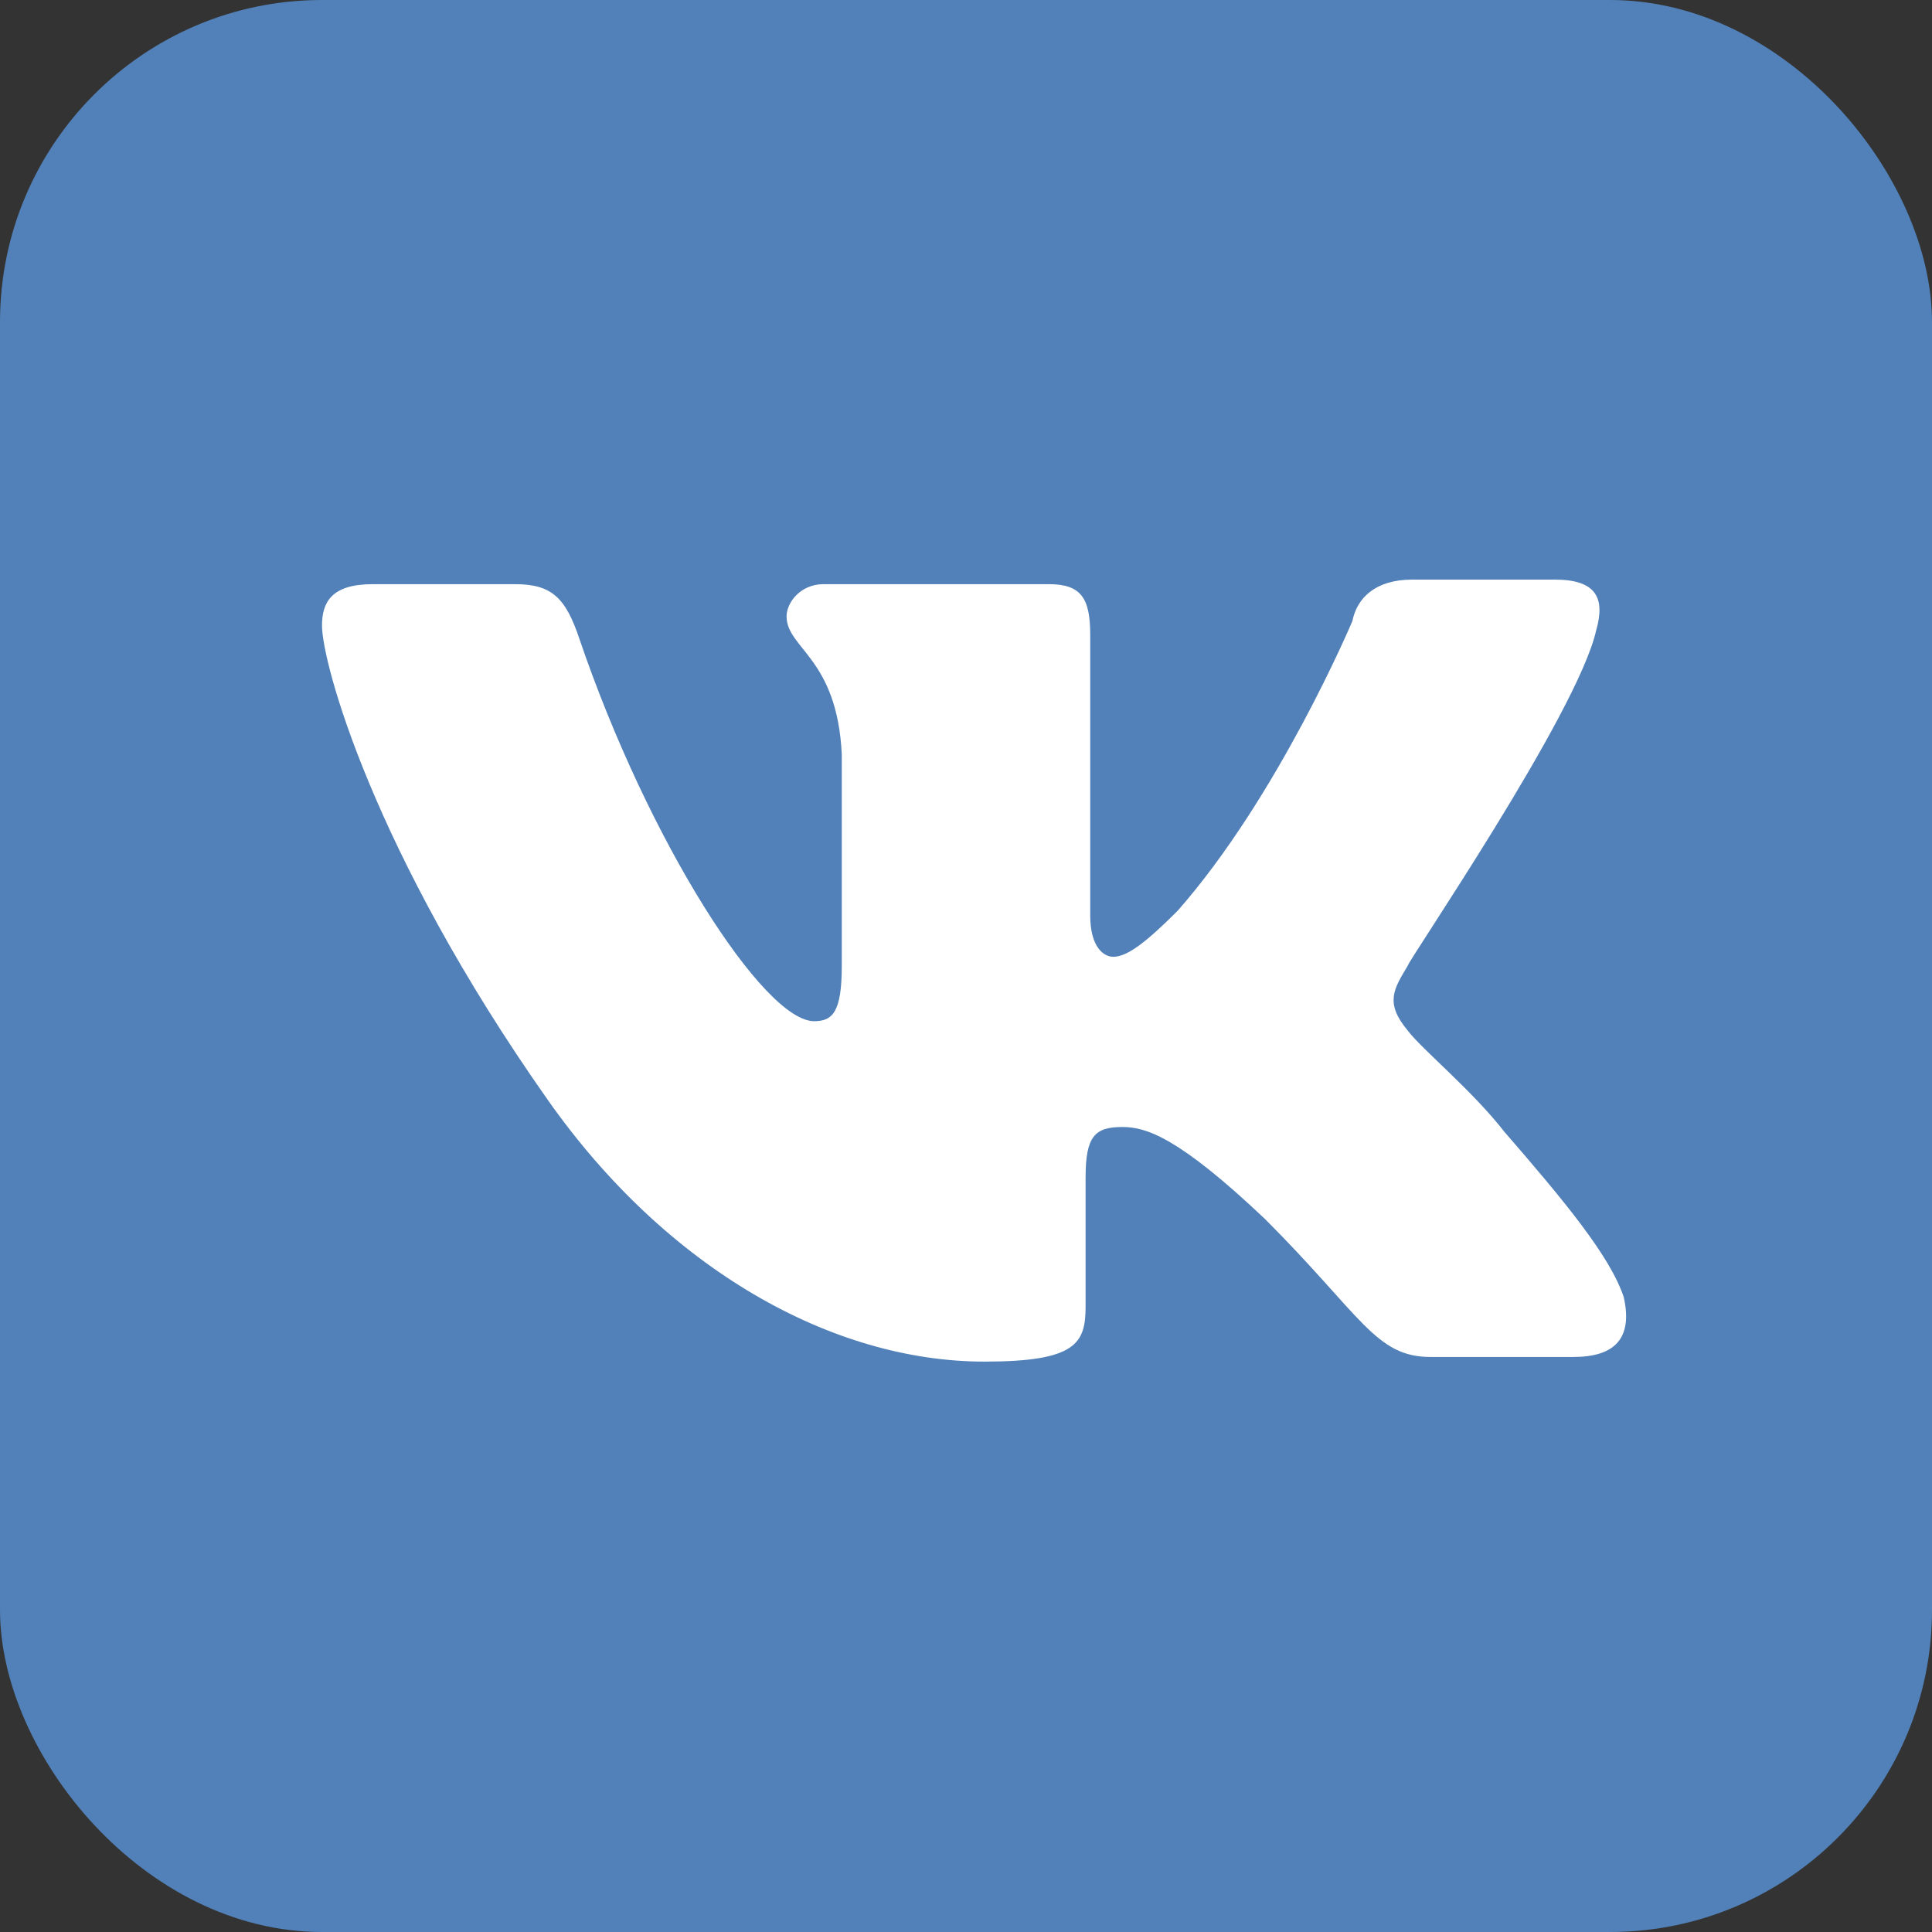
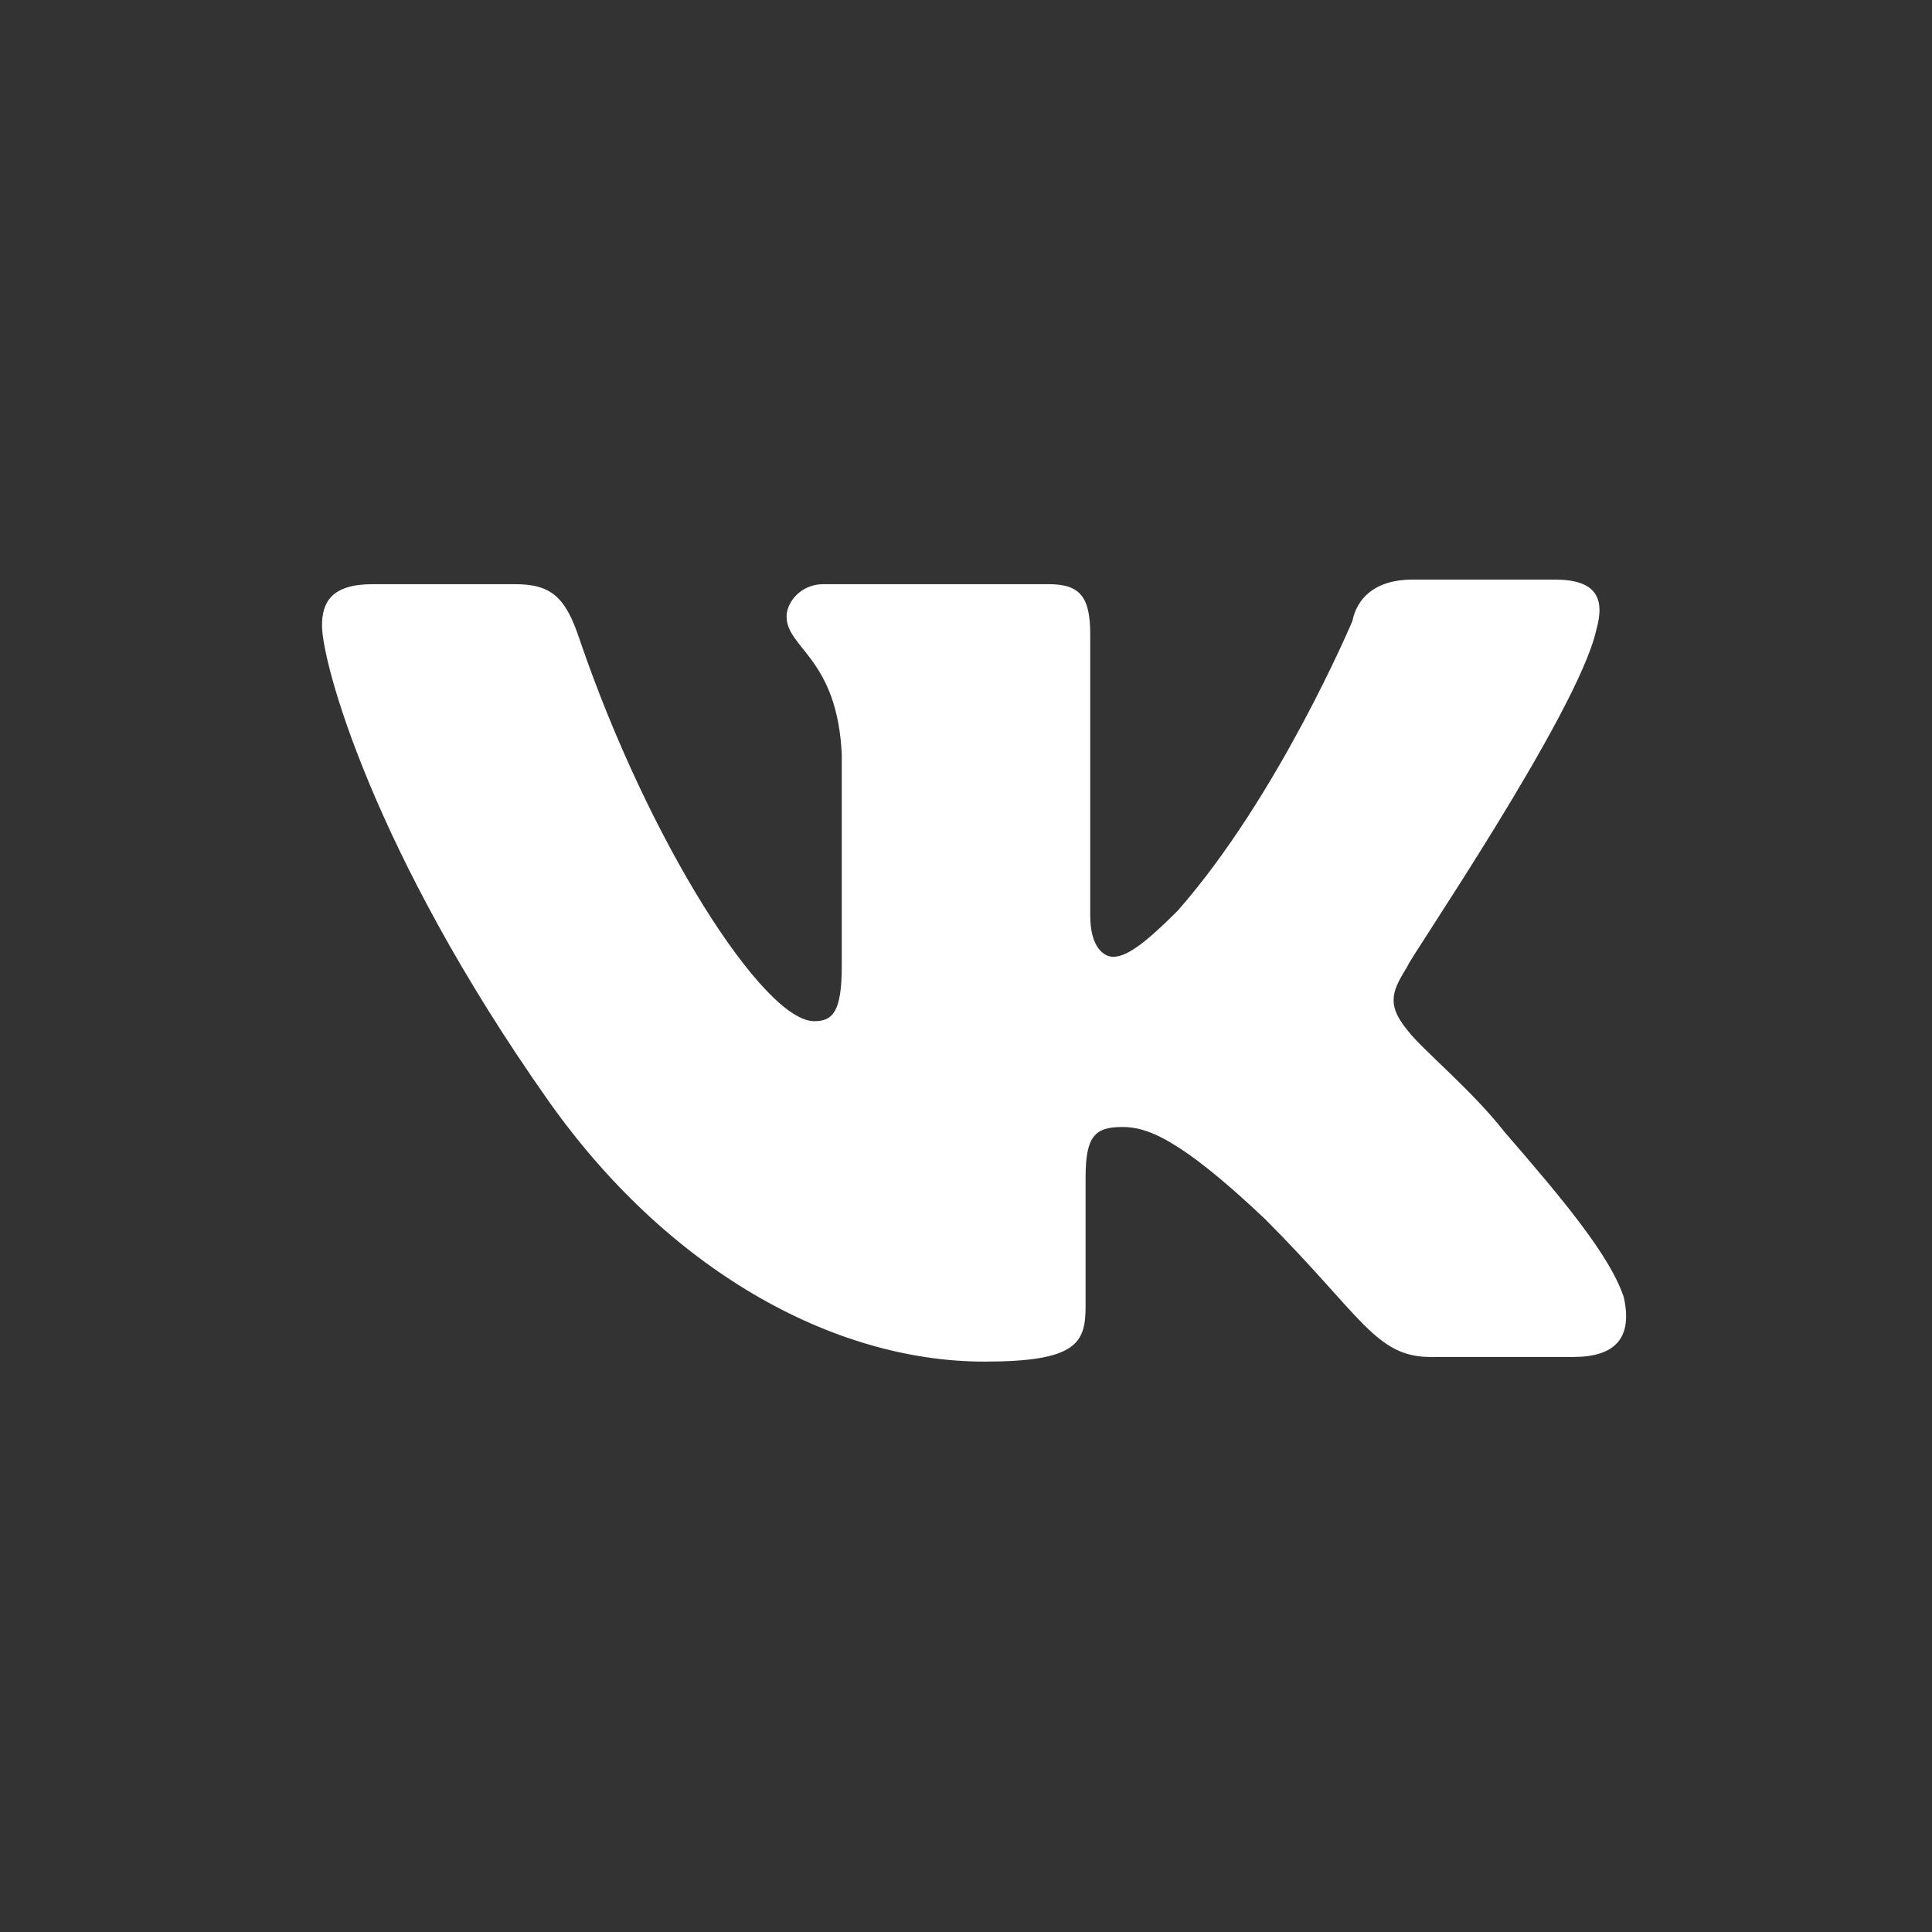
<svg xmlns="http://www.w3.org/2000/svg" width="30" height="30" viewBox="0 0 30 30" fill="none">
  <rect x="0" y="0" width="30" height="30" fill="#333333" stroke="none" />
  <g id="VK">
-     <rect width="30" height="30" rx="5" fill="#5181B8" />
    <path id="Vector" fill-rule="evenodd" clip-rule="evenodd" d="M24.786 9.786C24.929 9.286 24.786 9 24.143 9H21.929C21.357 9 21.071 9.286 21 9.643C21 9.643 19.857 12.357 18.286 14.143C17.786 14.643 17.5 14.857 17.286 14.857C17.143 14.857 16.929 14.714 16.929 14.214V9.857C16.929 9.286 16.786 9.071 16.286 9.071H12.786C12.429 9.071 12.214 9.357 12.214 9.571C12.214 10.071 13 10.214 13.071 11.714V15C13.071 15.714 12.929 15.857 12.643 15.857C11.857 15.857 10.071 13.071 9 9.929C8.786 9.286 8.571 9.071 8 9.071H5.786C5.143 9.071 5 9.357 5 9.714C5 10.286 5.786 13.214 8.5 17.071C10.357 19.714 12.929 21.143 15.286 21.143C16.714 21.143 16.857 20.857 16.857 20.286V18.286C16.857 17.643 17 17.5 17.429 17.5C17.786 17.5 18.286 17.643 19.643 18.929C21.143 20.429 21.357 21.071 22.214 21.071H24.429C25.071 21.071 25.357 20.786 25.214 20.143C25 19.5 24.286 18.643 23.357 17.571C22.857 16.929 22.071 16.286 21.857 16C21.5 15.571 21.643 15.357 21.857 15C21.857 14.929 24.5 11.071 24.786 9.786Z" fill="white" />
  </g>
</svg>